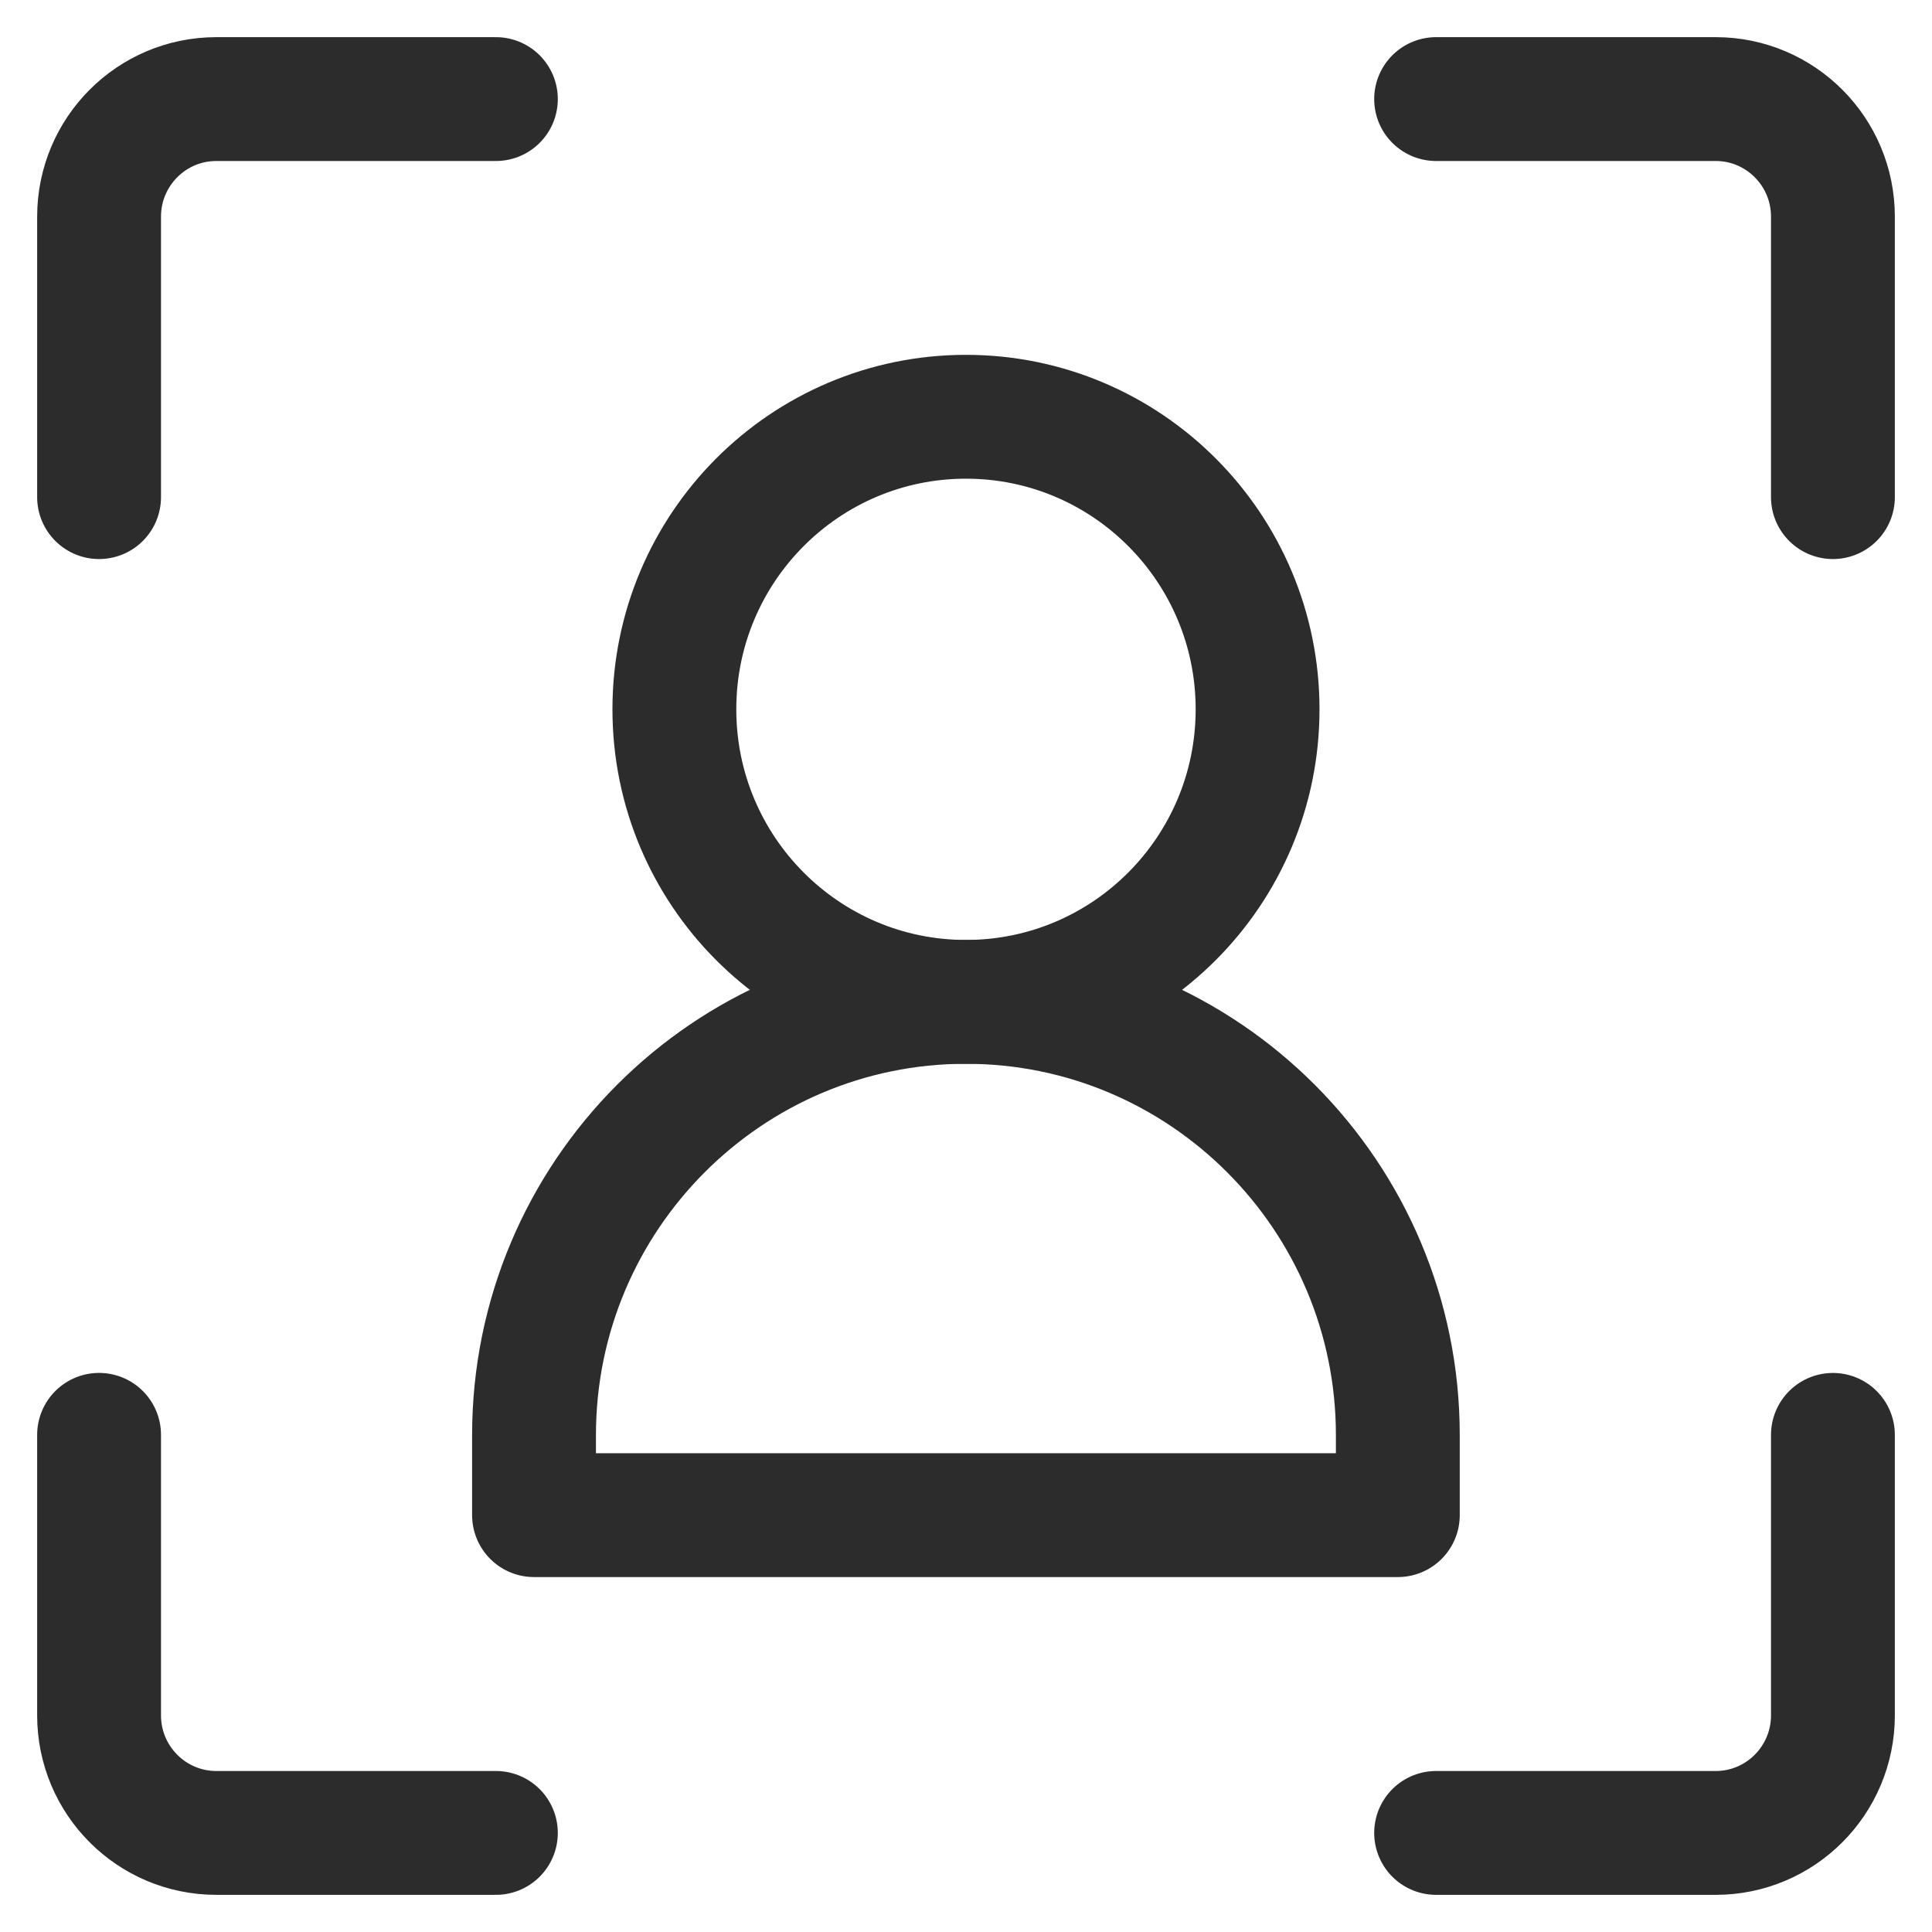
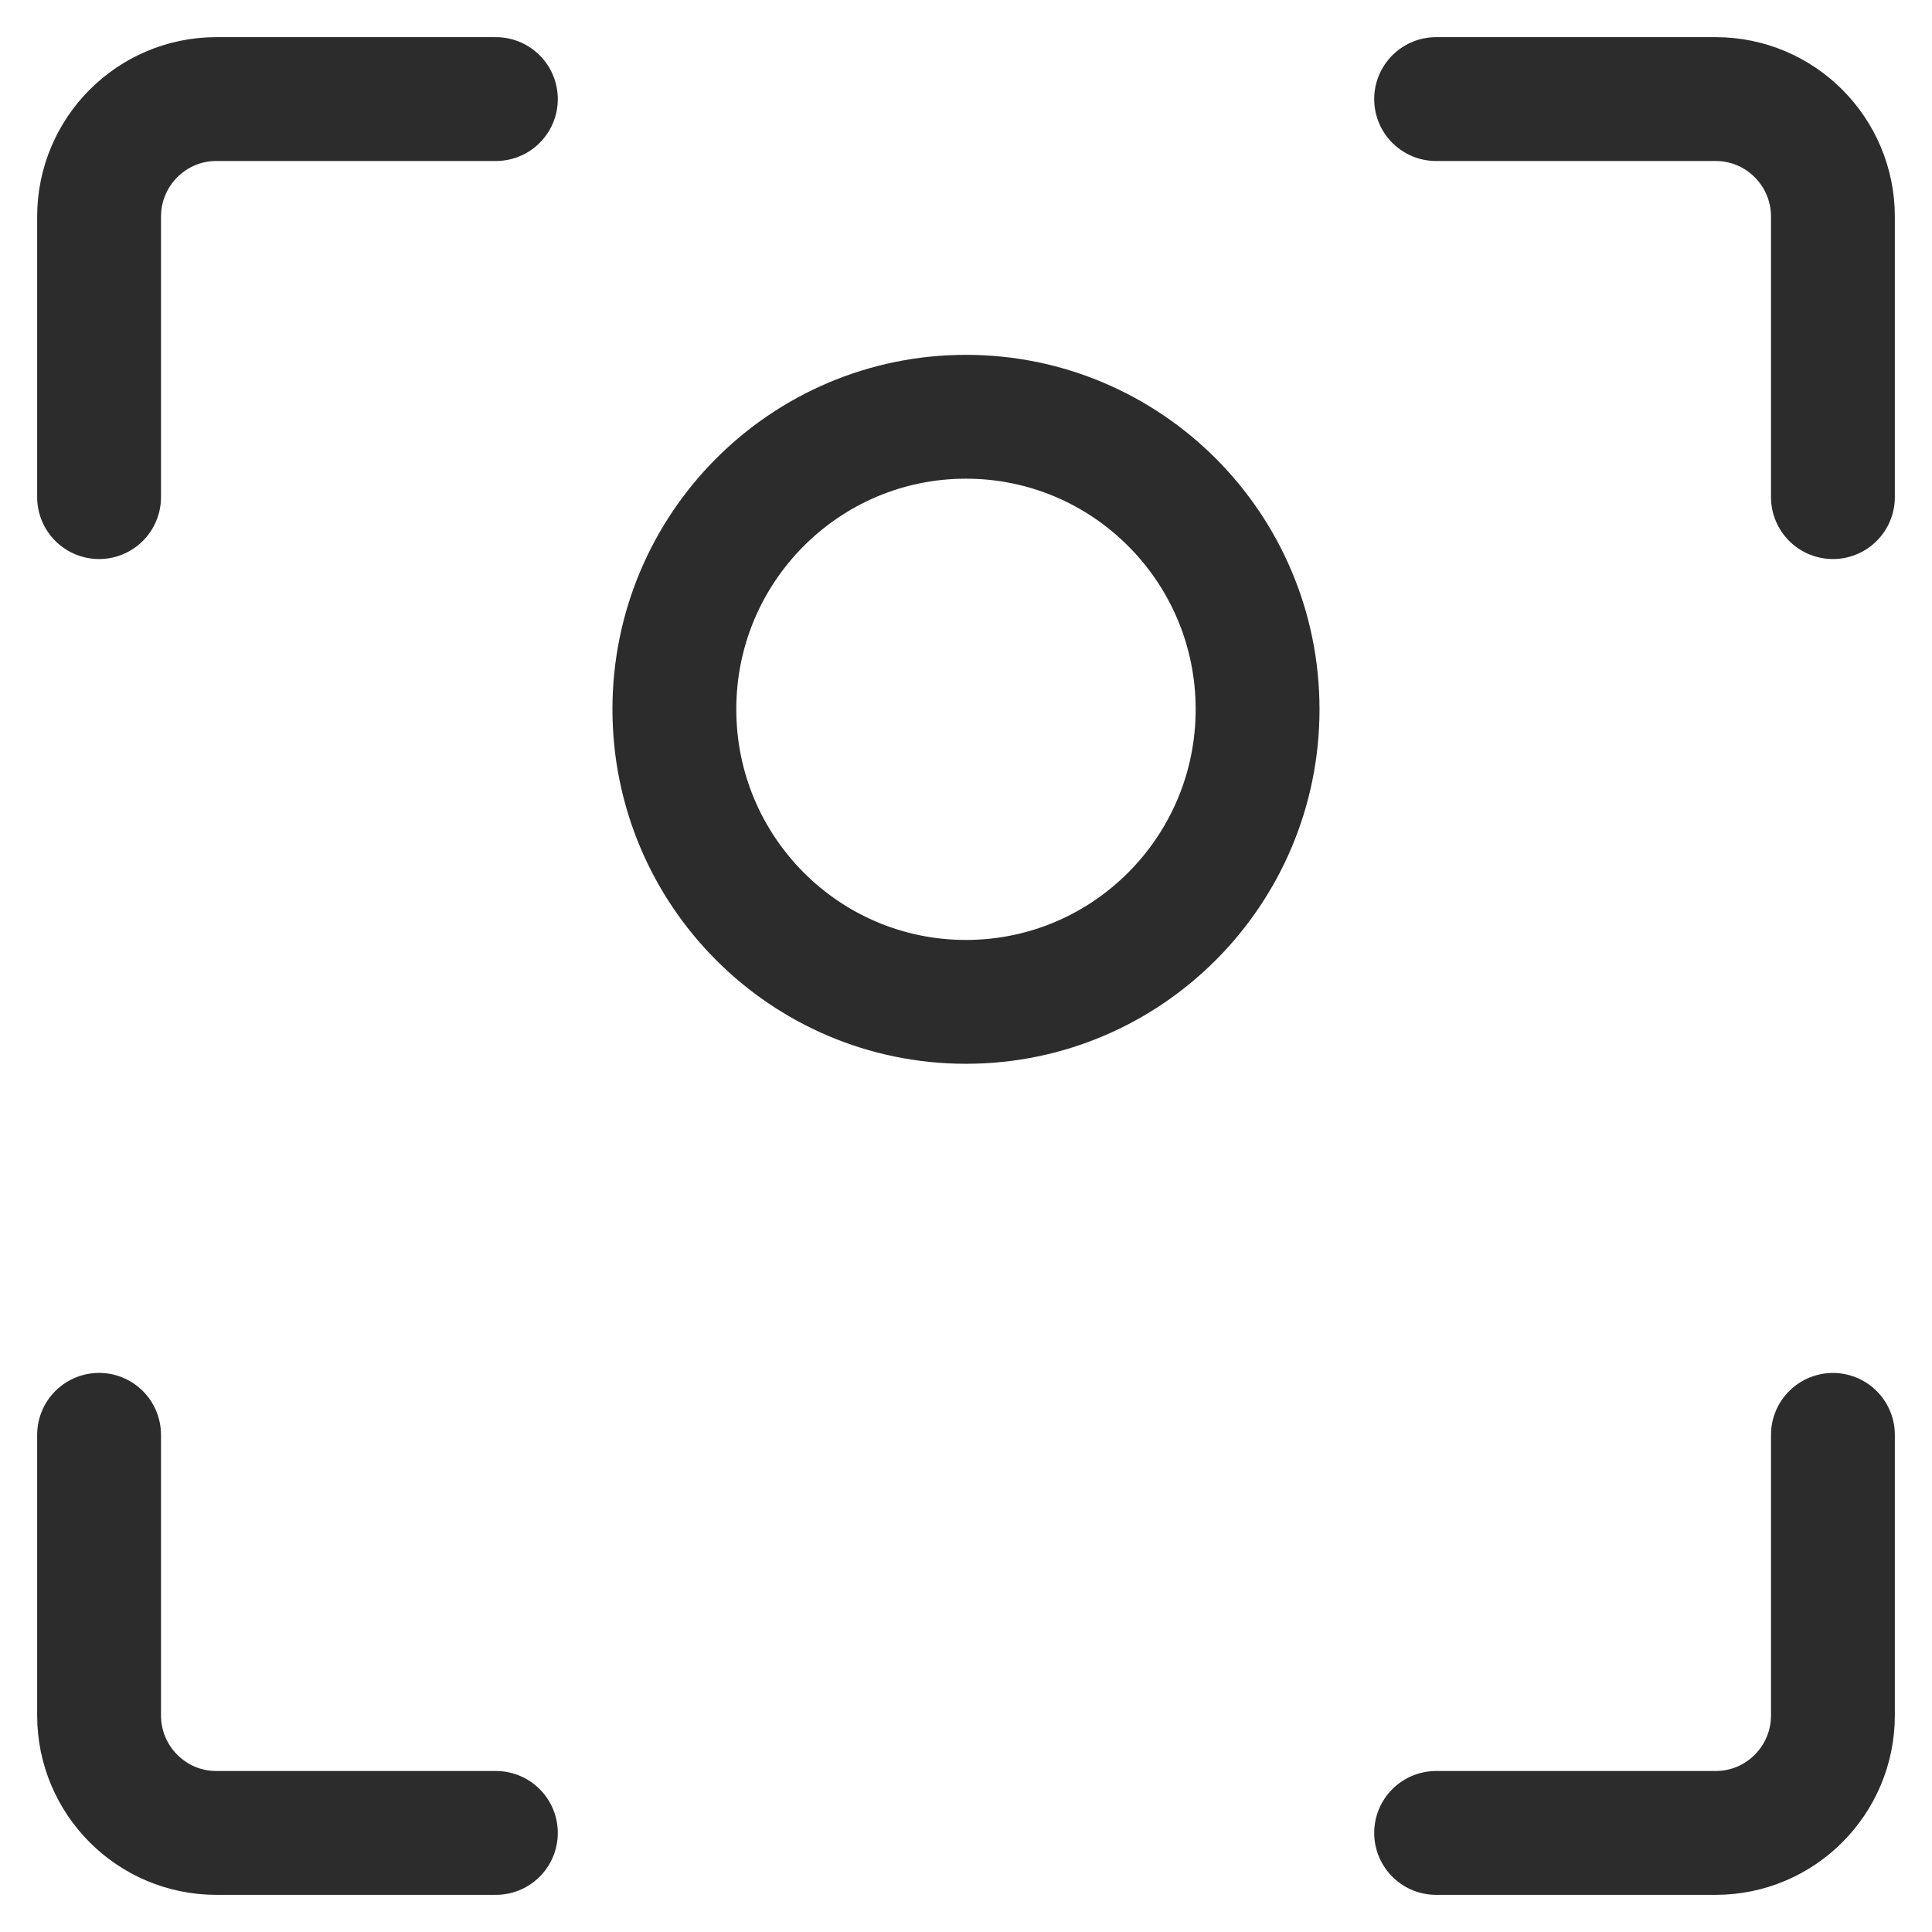
<svg xmlns="http://www.w3.org/2000/svg" width="39" height="39" viewBox="0 0 39 39" fill="none">
  <path d="M19.499 20.224C22.75 20.224 25.386 17.58 25.386 14.318C25.386 11.057 22.75 8.413 19.499 8.413C16.248 8.413 13.613 11.057 13.613 14.318C13.613 17.58 16.248 20.224 19.499 20.224Z" stroke="#2C2C2C" stroke-width="2.5" stroke-linecap="round" stroke-linejoin="round" />
-   <path d="M19.498 20.224C24.31 20.224 28.217 24.143 28.217 28.97V30.585H10.78V28.97C10.78 24.143 14.687 20.224 19.498 20.224Z" stroke="#2C2C2C" stroke-width="2.5" stroke-linecap="round" stroke-linejoin="round" />
  <path d="M10.01 2H4.366C3.06 2 2 3.063 2 4.373V10.035" stroke="#2C2C2C" stroke-width="2.5" stroke-linecap="round" stroke-linejoin="round" />
  <path d="M28.99 2H34.634C35.94 2 37 3.063 37 4.373V10.035" stroke="#2C2C2C" stroke-width="2.5" stroke-linecap="round" stroke-linejoin="round" />
  <path d="M28.99 37H34.634C35.94 37 37 35.937 37 34.627V28.965" stroke="#2C2C2C" stroke-width="2.5" stroke-linecap="round" stroke-linejoin="round" />
  <path d="M10.01 37H4.366C3.06 37 2 35.937 2 34.627V28.964" stroke="#2C2C2C" stroke-width="2.5" stroke-linecap="round" stroke-linejoin="round" />
</svg>